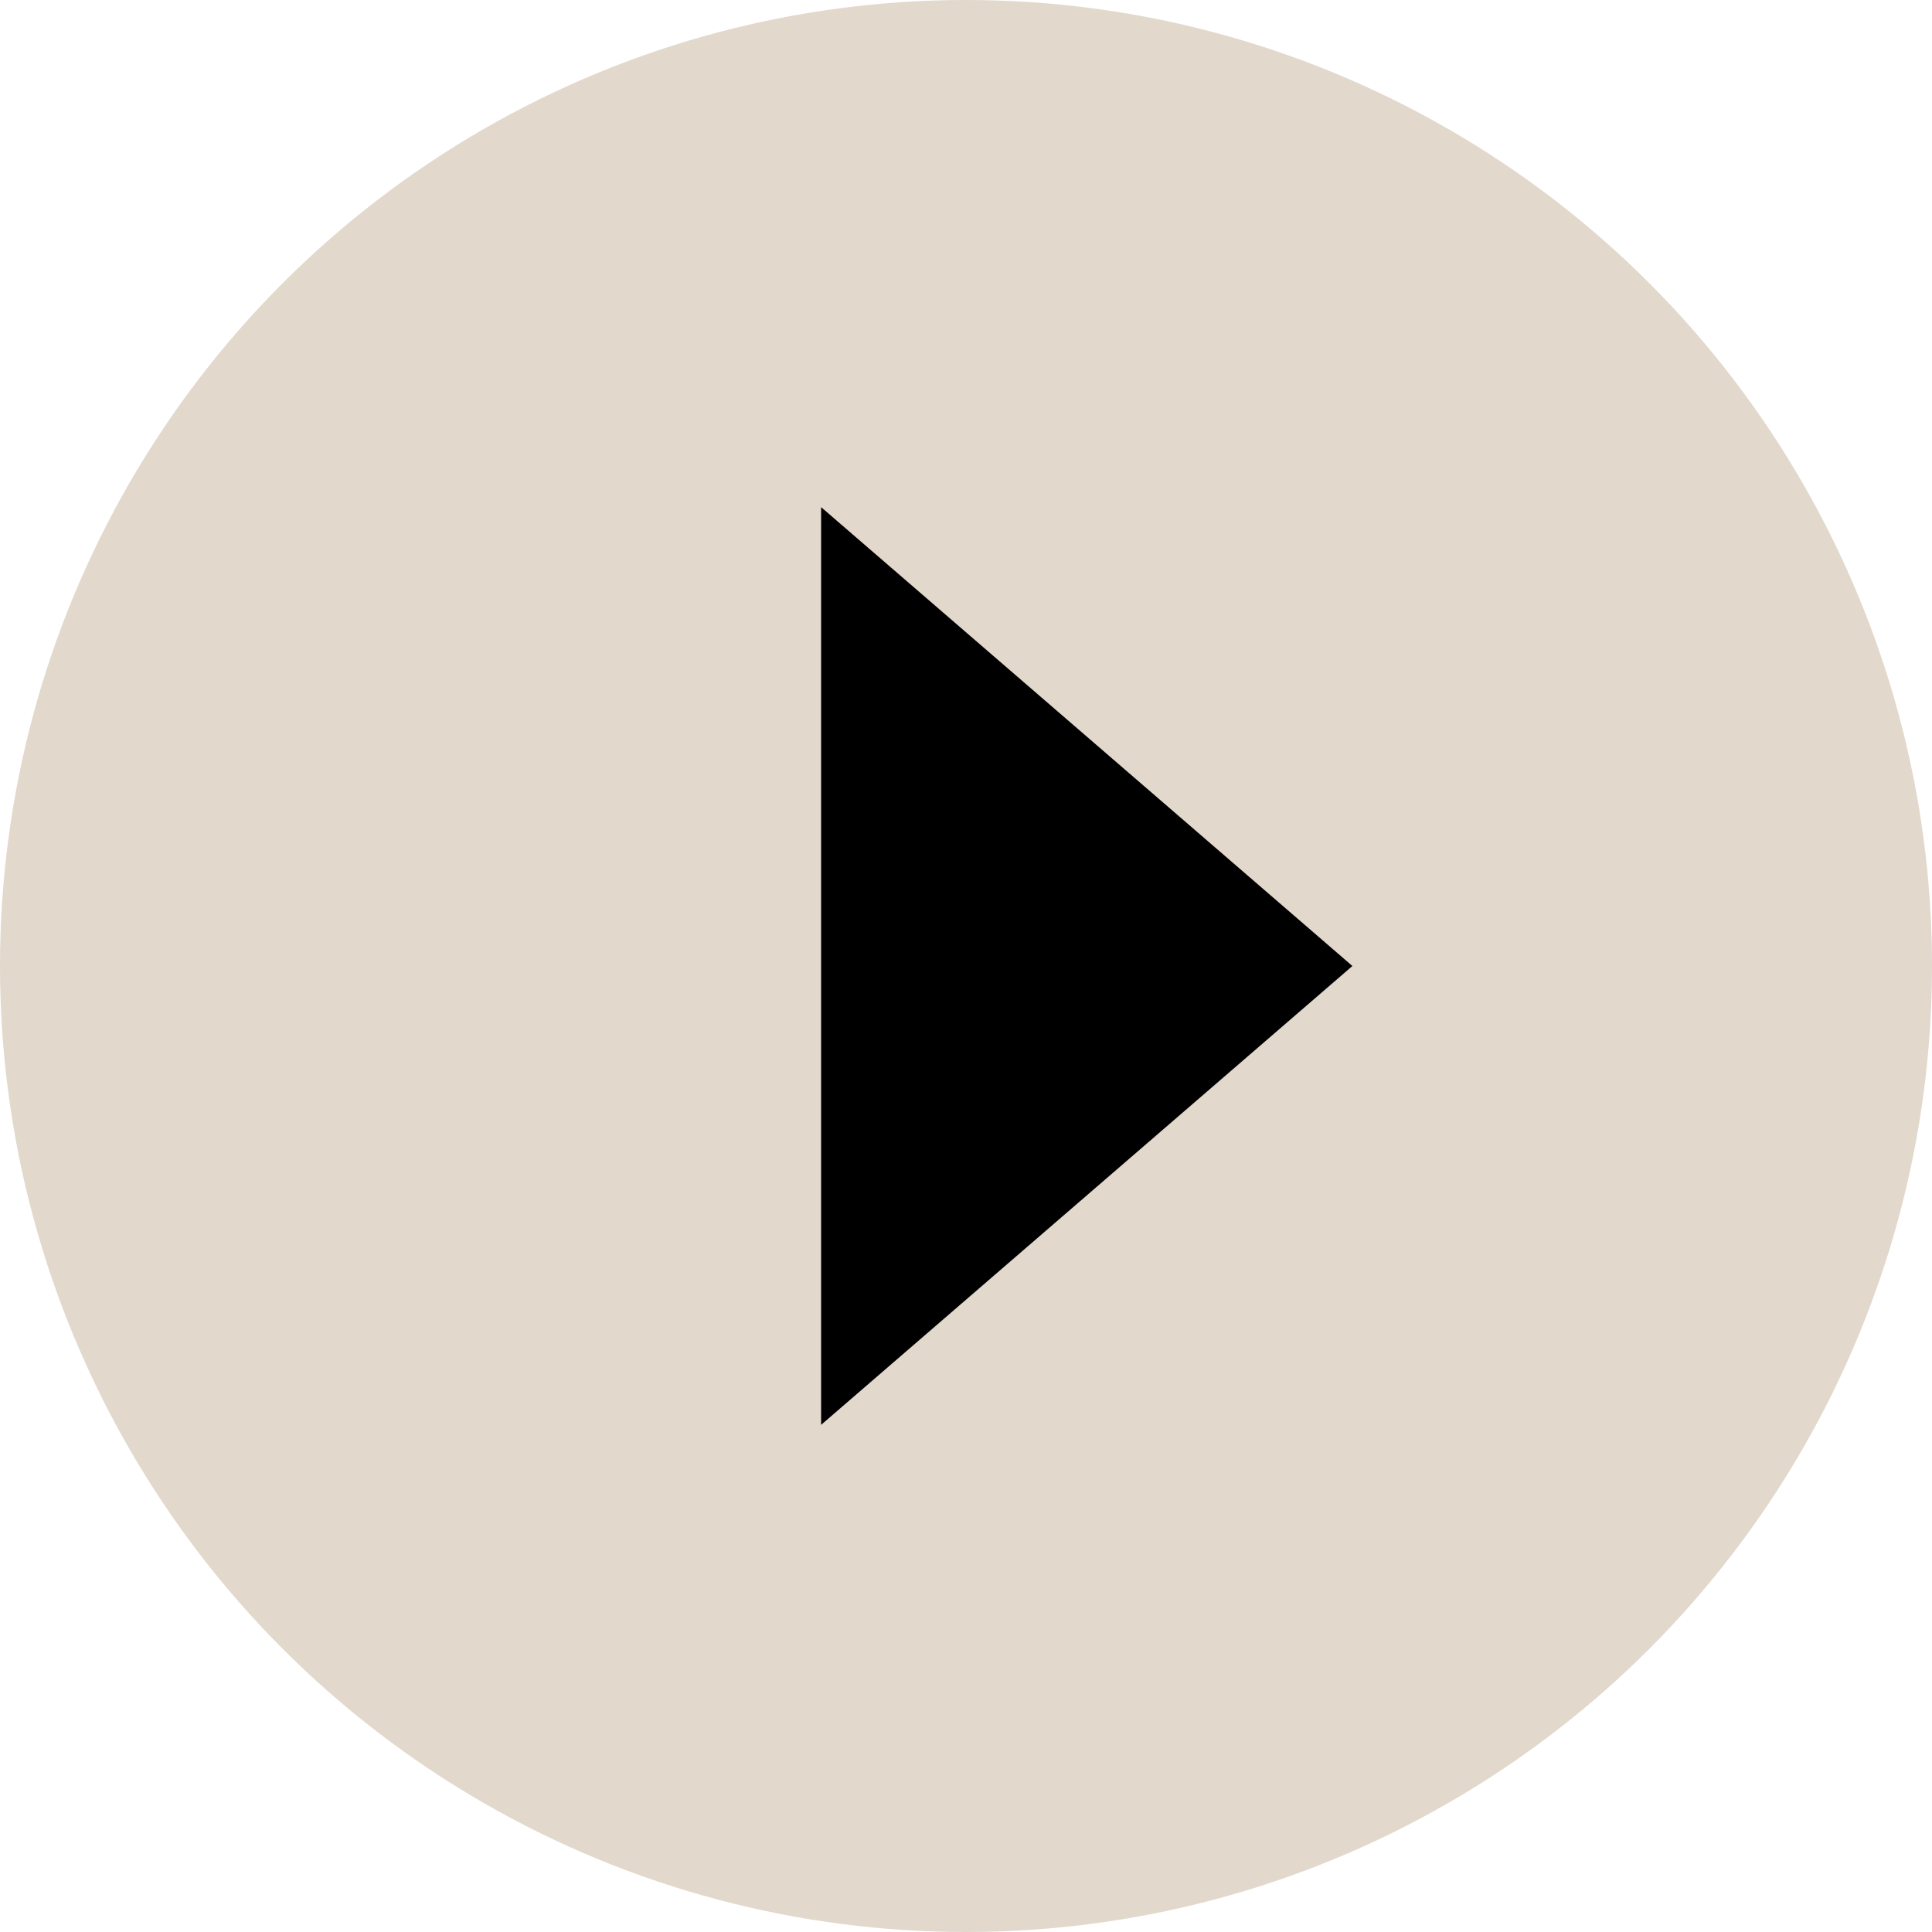
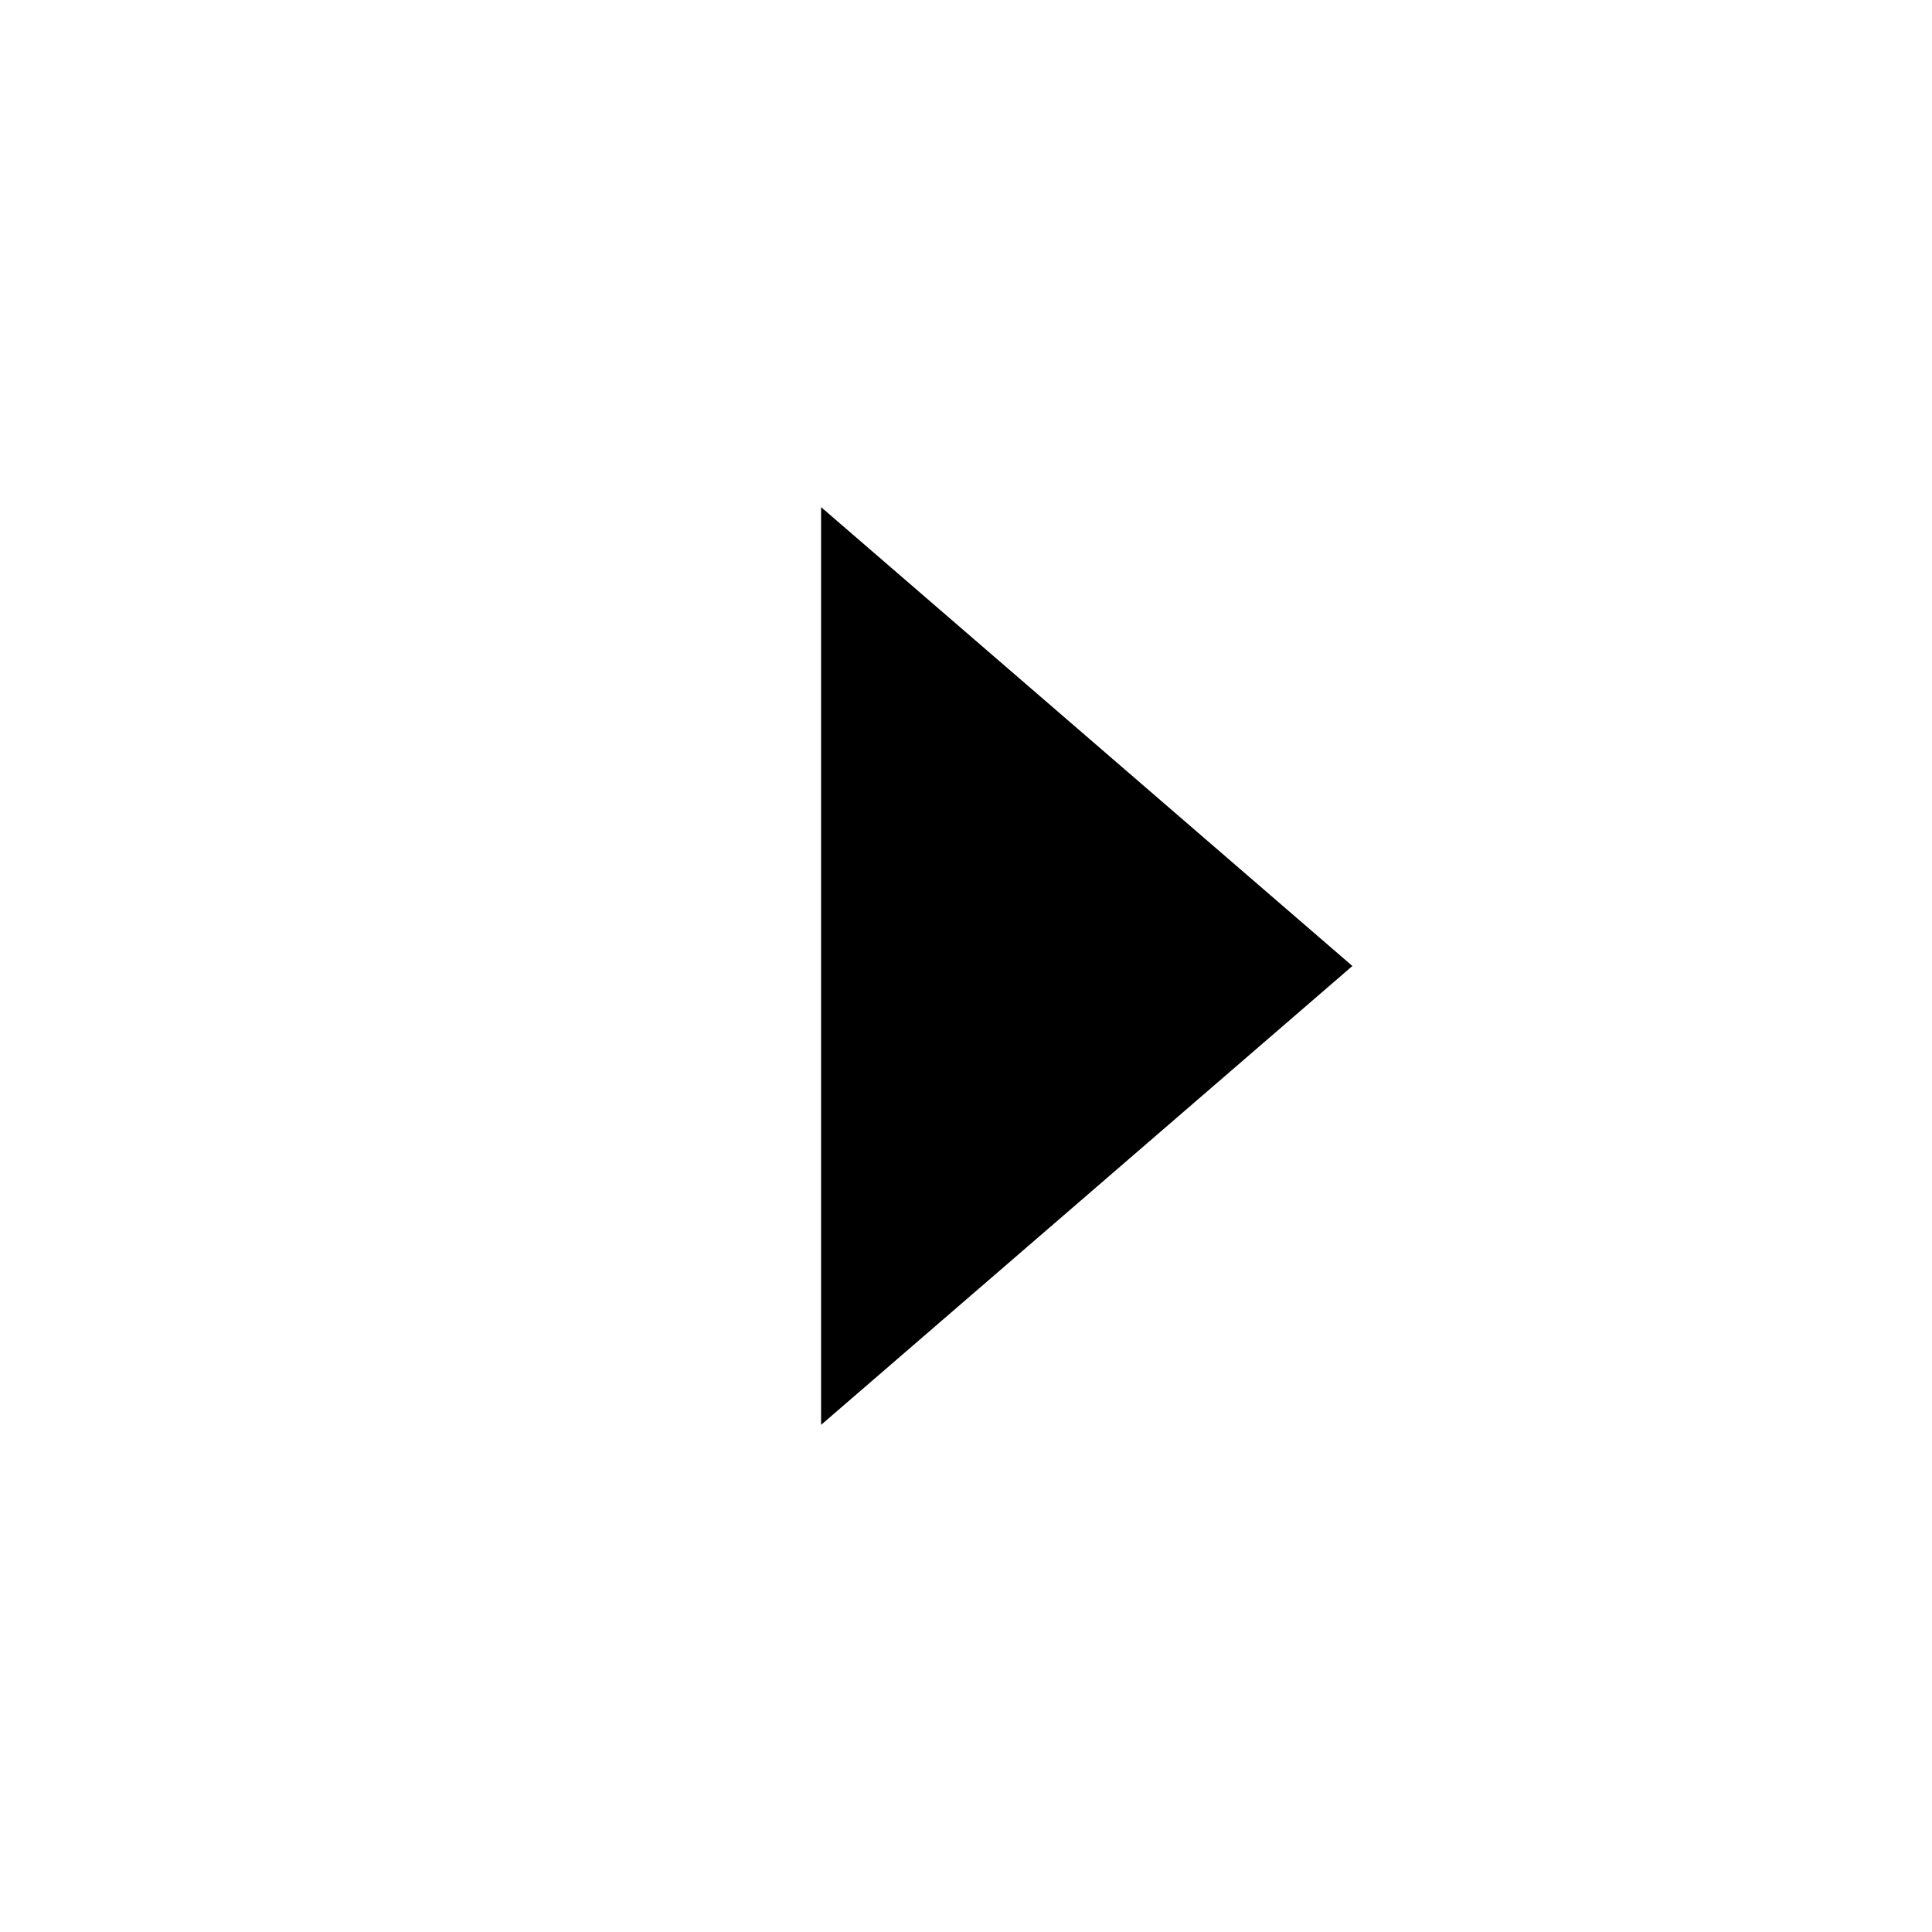
<svg xmlns="http://www.w3.org/2000/svg" width="80" height="80" viewBox="0 0 80 80" fill="none">
-   <circle r="40" transform="matrix(-1 0 0 1 40 40)" fill="#E2D8CC" />
  <path fill-rule="evenodd" clip-rule="evenodd" d="M34 21L56 40L34 59V40V21Z" fill="black" />
</svg>